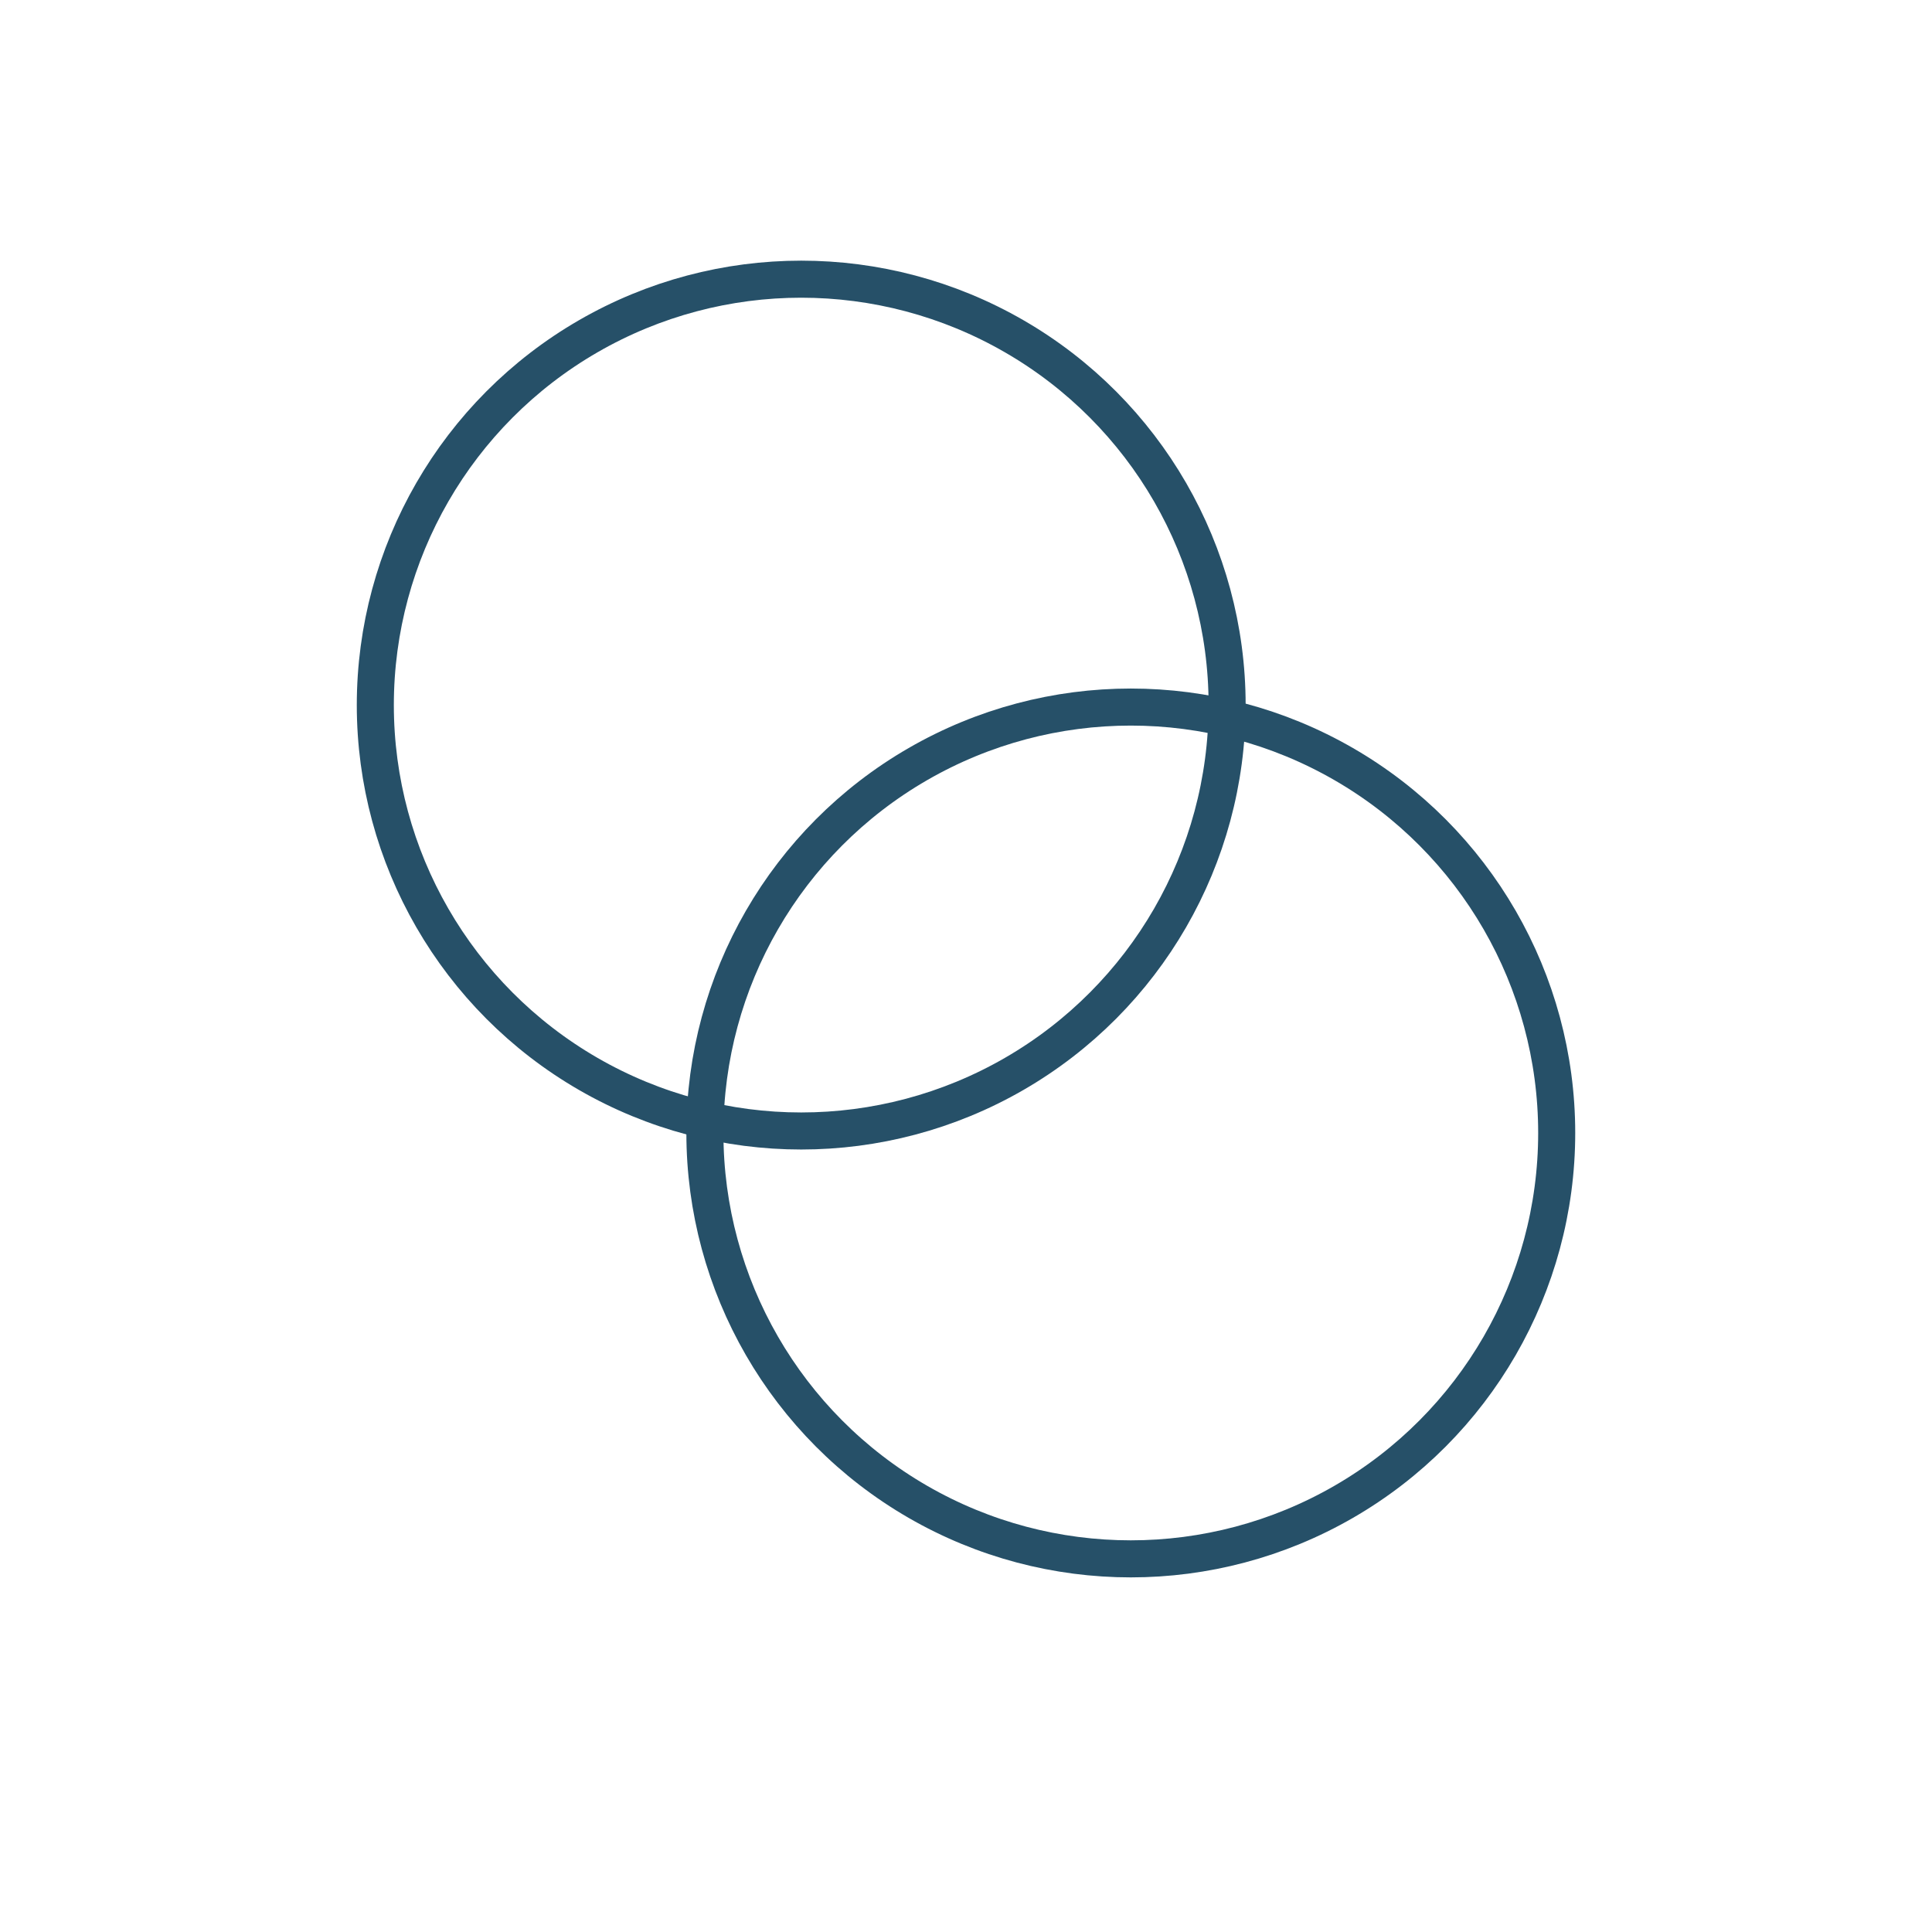
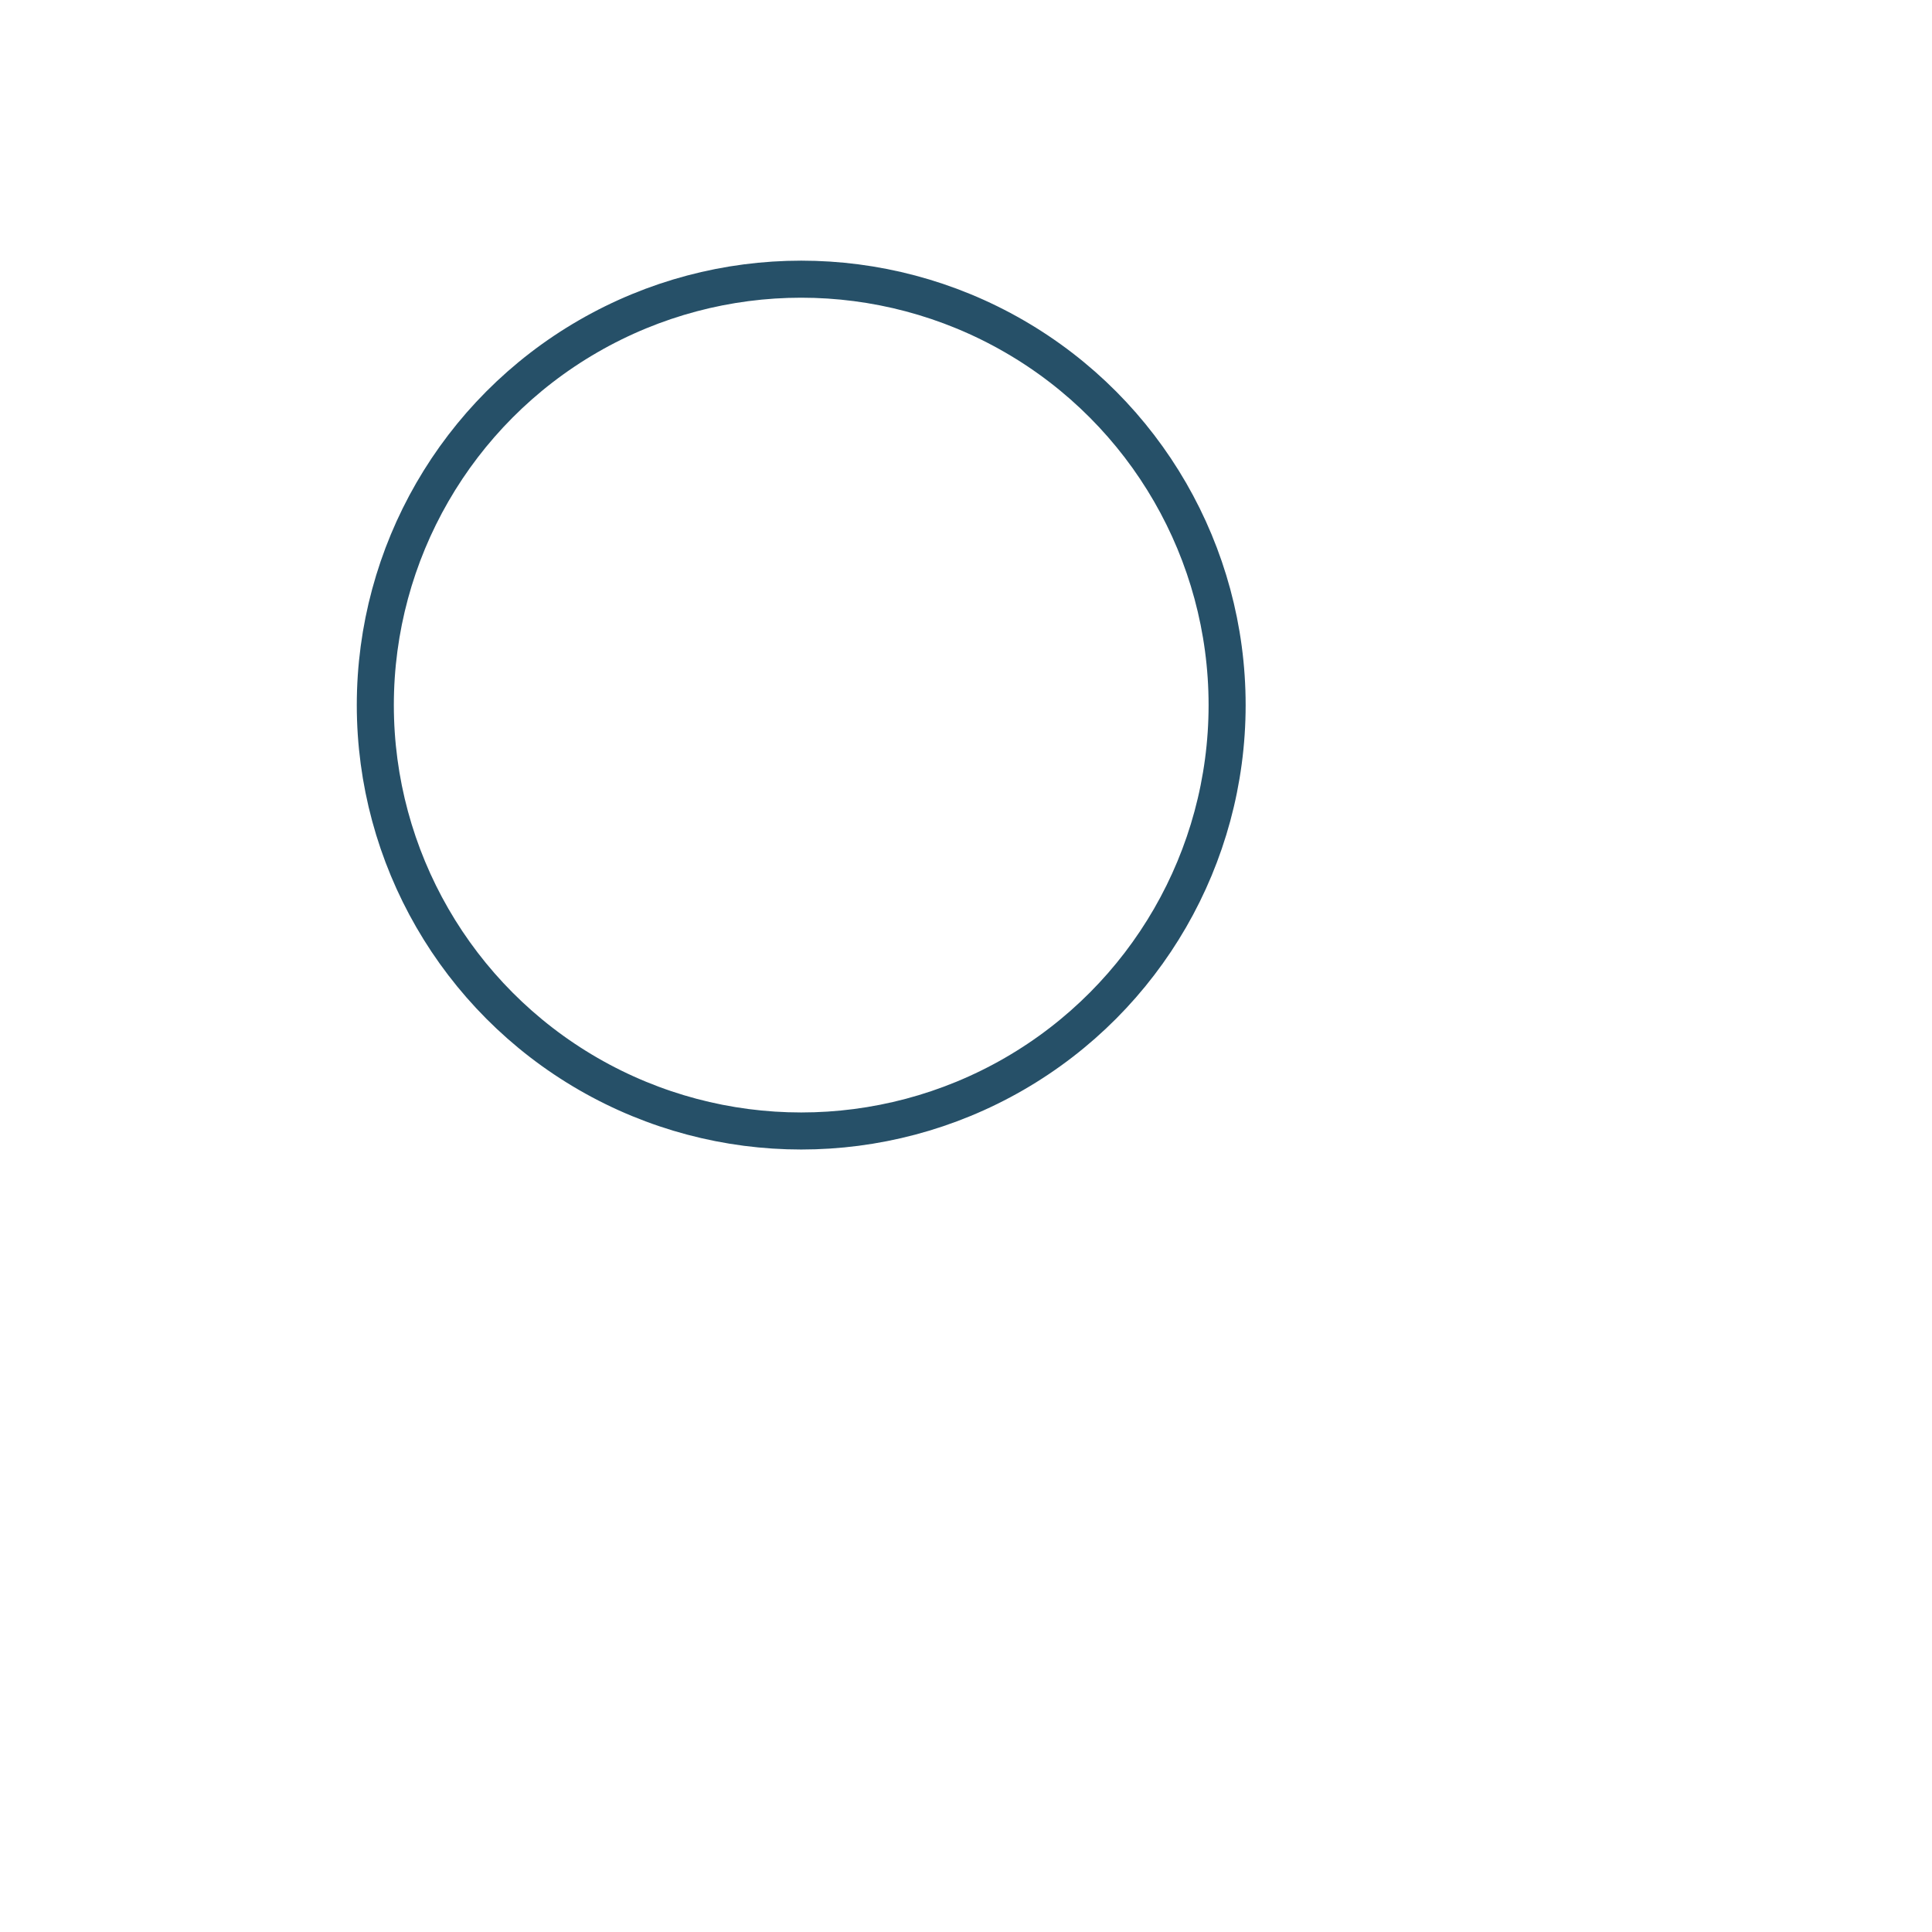
<svg xmlns="http://www.w3.org/2000/svg" xmlns:ns1="http://www.inkscape.org/namespaces/inkscape" xmlns:ns2="http://sodipodi.sourceforge.net/DTD/sodipodi-0.dtd" width="1024" height="1024" viewBox="0 0 270.933 270.933" version="1.1" id="svg5" ns1:version="1.4 (e7c3feb1, 2024-10-09)" ns2:docname="tabz_logo.svg">
  <ns2:namedview id="namedview7" pagecolor="#ffffff" bordercolor="#666666" borderopacity="1.0" ns1:pageshadow="2" ns1:pageopacity="0.0" ns1:pagecheckerboard="true" ns1:document-units="mm" showgrid="false" ns1:zoom="0.61825196" ns1:cx="463.4033" ns1:cy="498.17877" ns1:window-width="1312" ns1:window-height="841" ns1:window-x="0" ns1:window-y="39" ns1:window-maximized="0" ns1:current-layer="layer1" ns1:showpageshadow="2" ns1:deskcolor="#d1d1d1" />
  <defs id="defs2" />
  <g ns1:label="Layer 1" ns1:groupmode="layer" id="layer1" transform="translate(-16.677,-10.686)">
    <ellipse style="fill:none;stroke:#265068;stroke-width:5.196;stroke-miterlimit:4;stroke-dasharray:none;stroke-opacity:1" id="path75" cx="129.035" cy="109.563" rx="59.726" ry="59.726" />
-     <ellipse style="fill:none;stroke:#265068;stroke-width:5.196;stroke-miterlimit:4;stroke-dasharray:none;stroke-opacity:1" id="circle1082" cx="175.254" cy="169.566" rx="59.726" ry="59.726" />
  </g>
</svg>